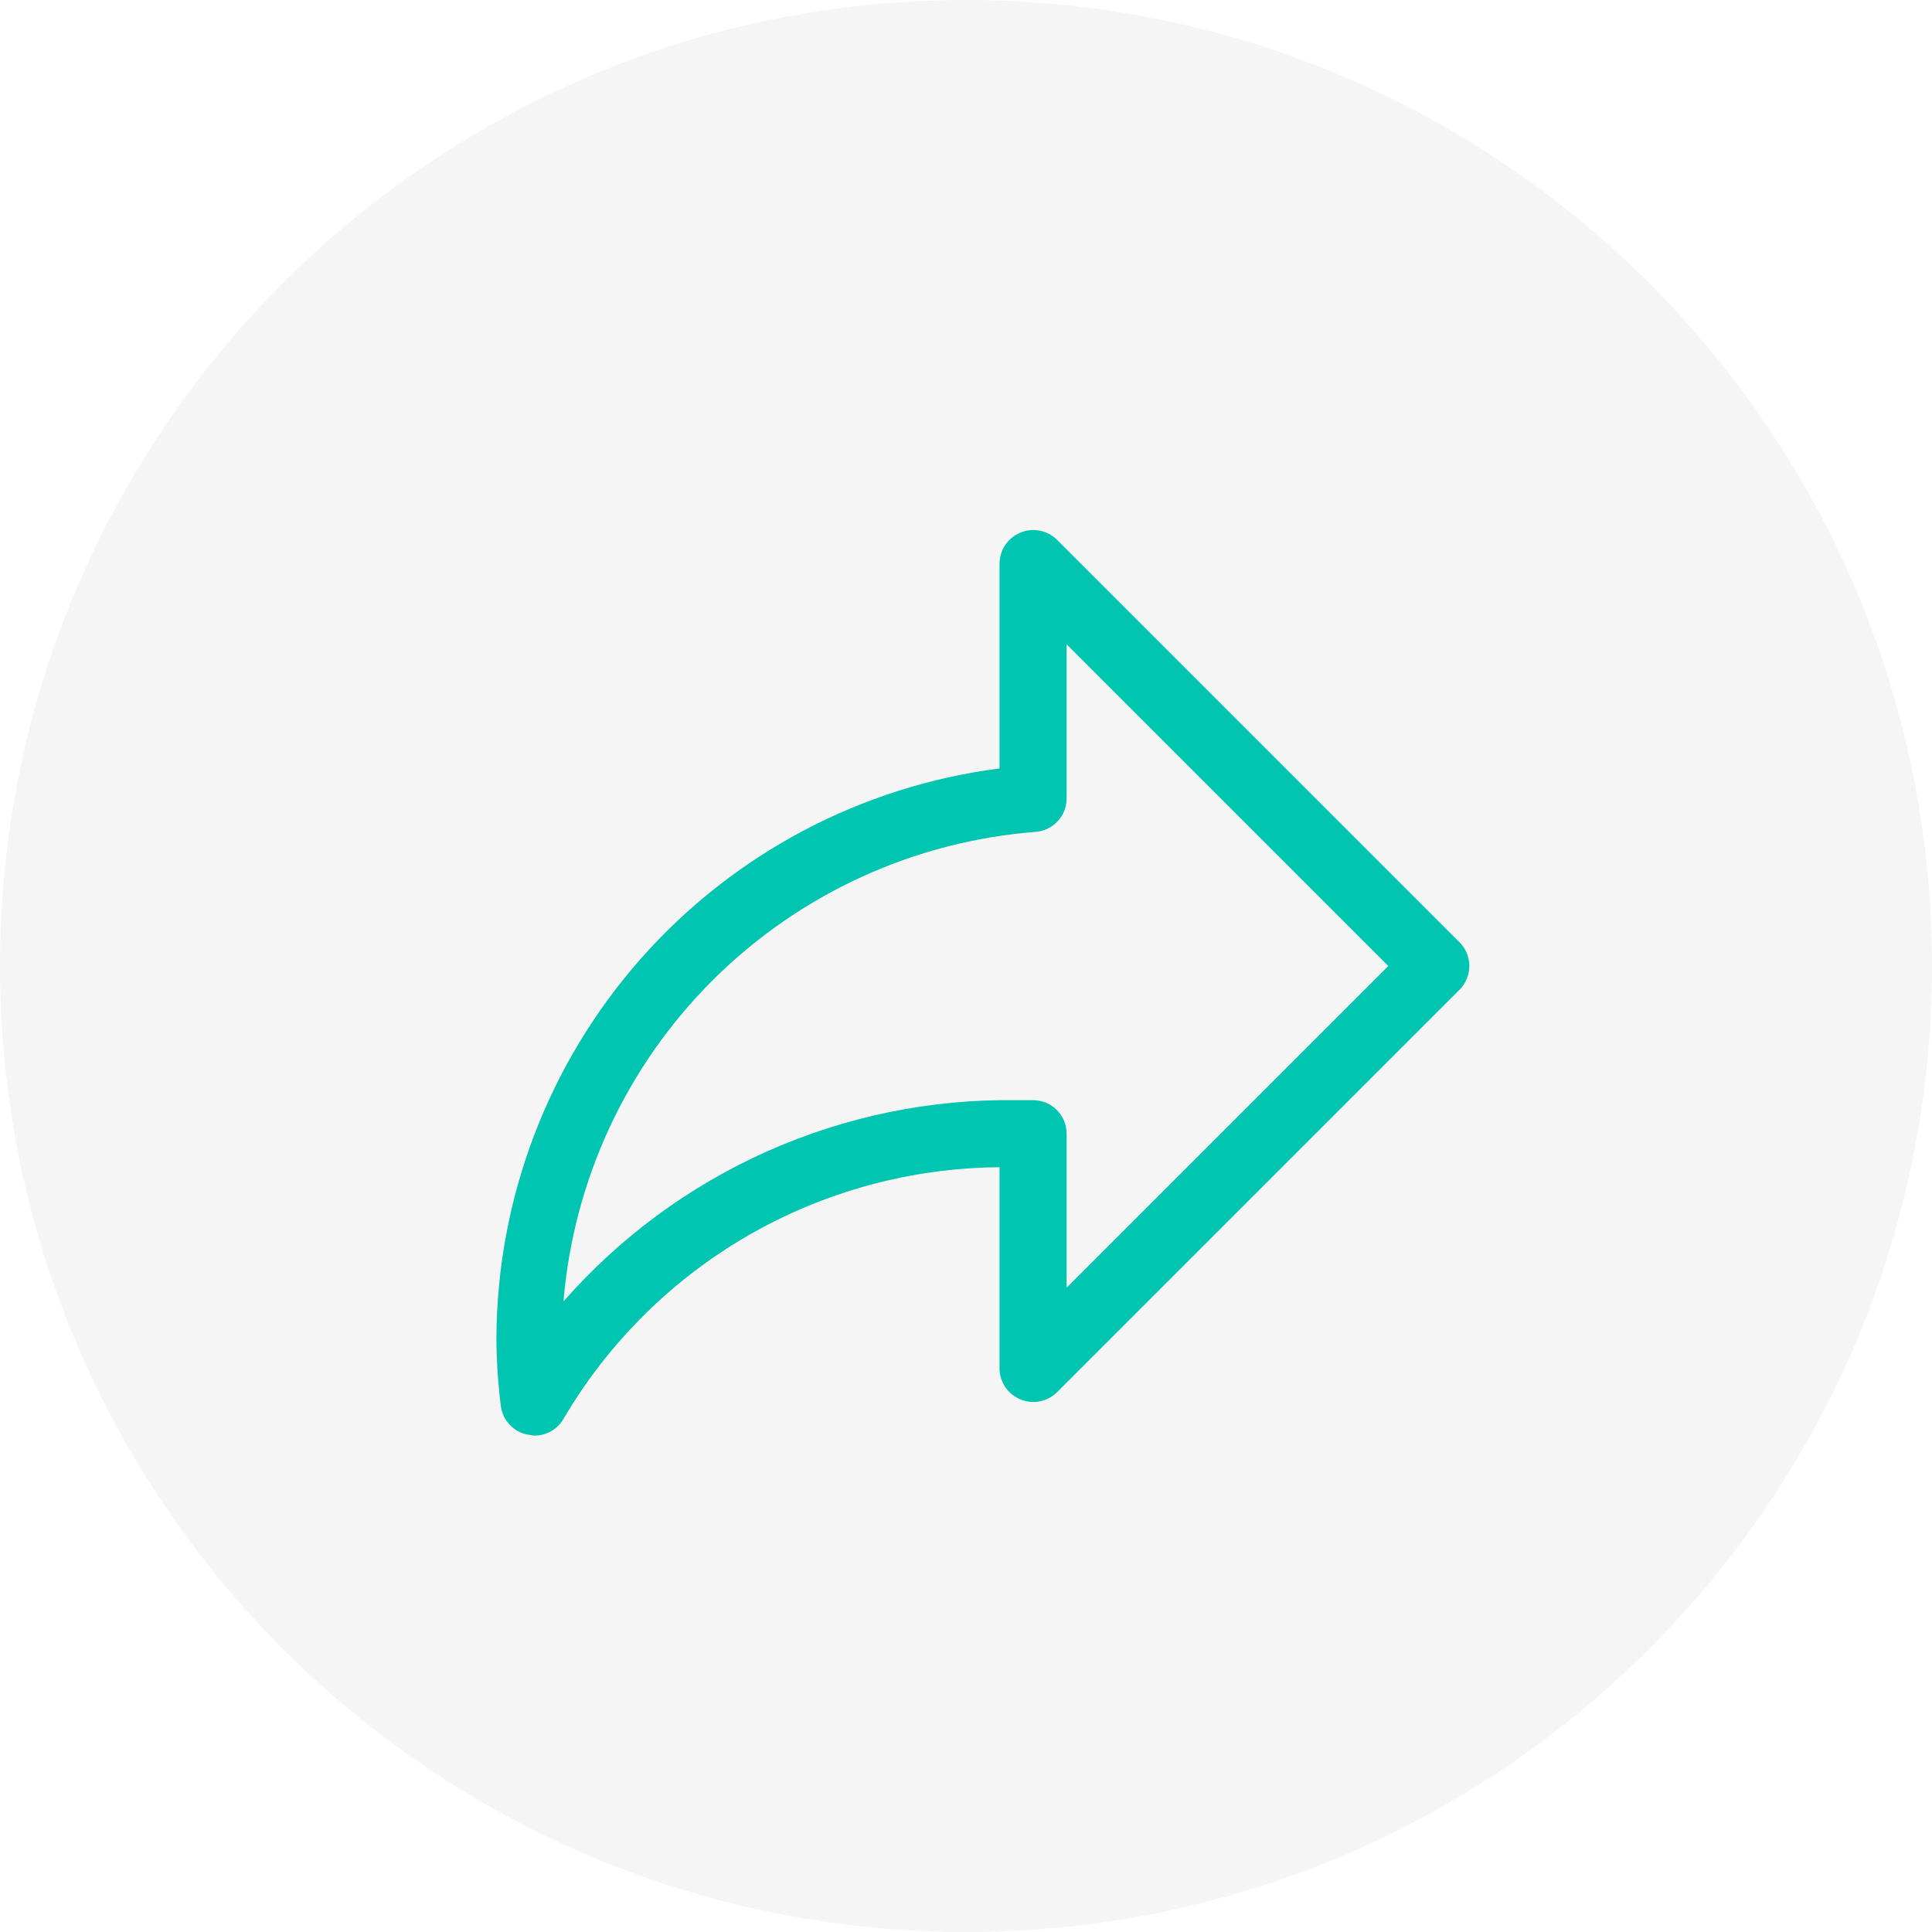
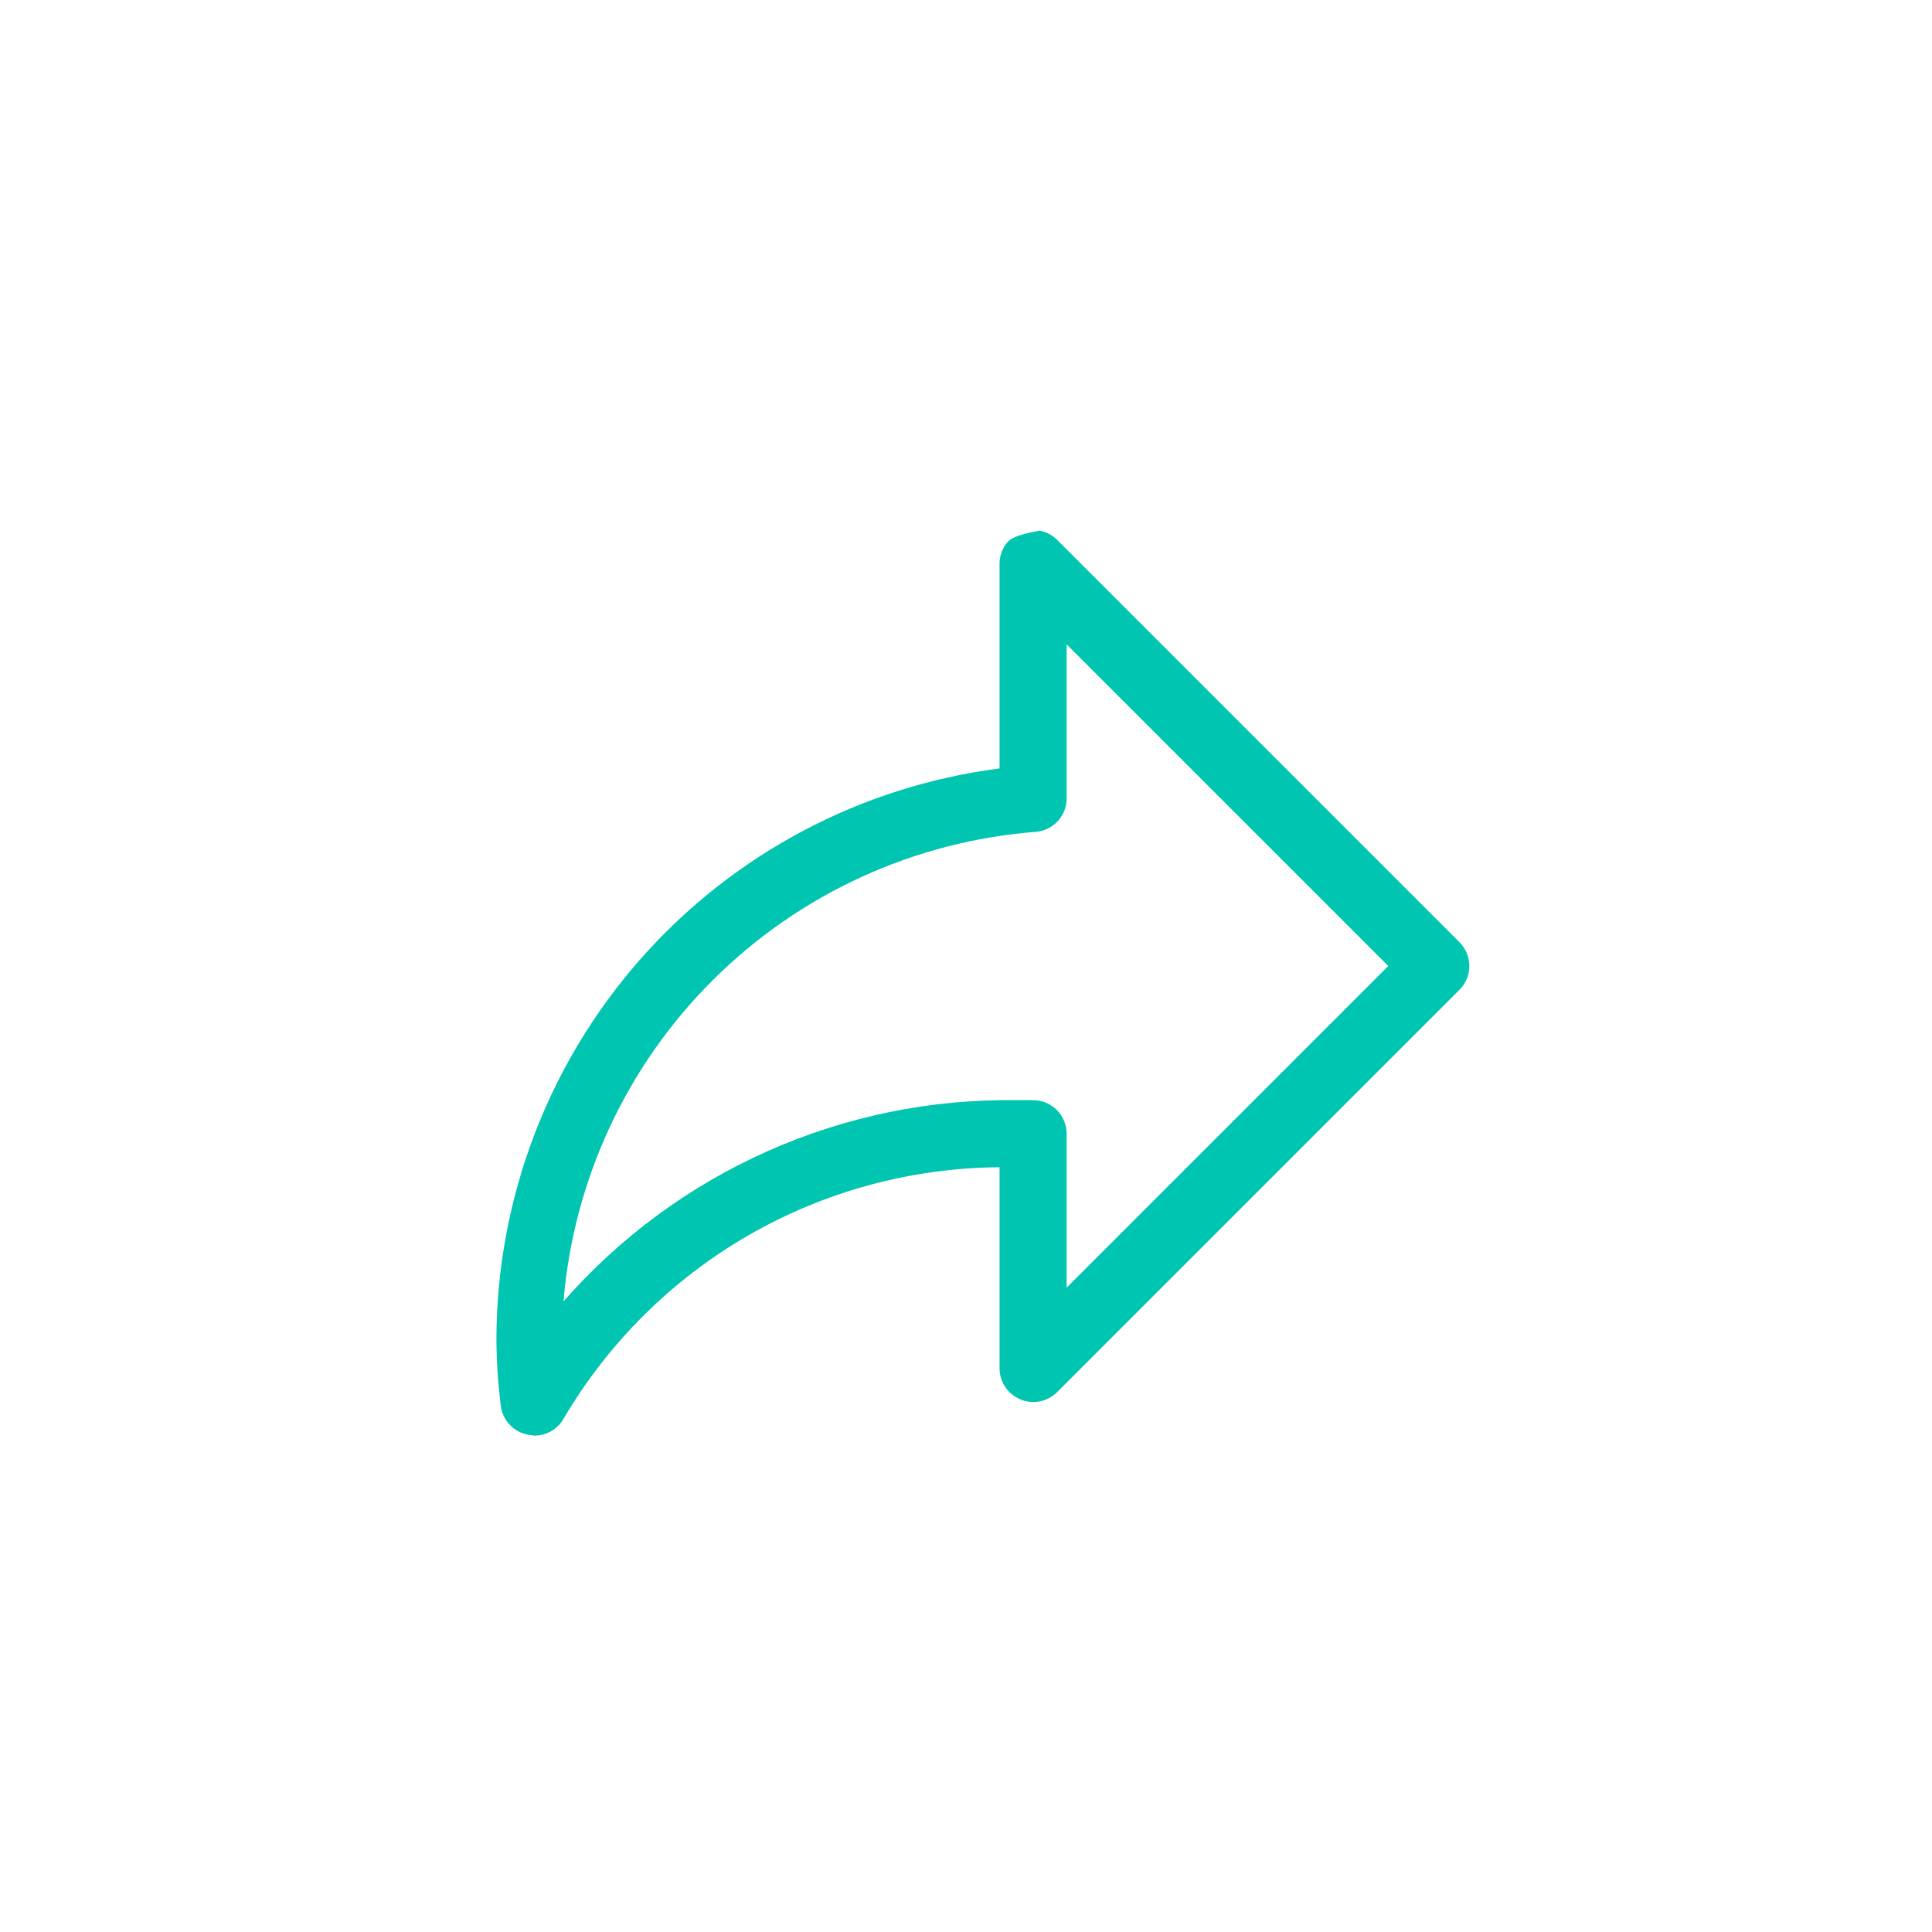
<svg xmlns="http://www.w3.org/2000/svg" width="36" height="36" viewBox="0 0 36 36" fill="none">
-   <path d="M36 18C36 8.059 27.941 0 18 0C8.059 0 0 8.059 0 18C0 27.941 8.059 36 18 36C27.941 36 36 27.941 36 18Z" fill="#292D39" fill-opacity="0.05" />
-   <path d="M9.95 26.75C10.062 26.752 10.171 26.724 10.268 26.669C10.364 26.614 10.445 26.534 10.5 26.438C11.333 25.02 12.519 23.842 13.943 23.02C15.368 22.199 16.981 21.761 18.625 21.75V25.5C18.626 25.623 18.663 25.744 18.732 25.846C18.801 25.949 18.899 26.028 19.013 26.075C19.127 26.123 19.252 26.136 19.373 26.113C19.494 26.089 19.606 26.031 19.694 25.944L27.194 18.444C27.253 18.386 27.299 18.317 27.331 18.24C27.363 18.164 27.379 18.083 27.379 18C27.379 17.918 27.363 17.836 27.331 17.76C27.299 17.684 27.253 17.614 27.194 17.556L19.694 10.056C19.606 9.97 19.494 9.911 19.373 9.888C19.252 9.864 19.127 9.877 19.013 9.925C18.899 9.972 18.801 10.052 18.732 10.154C18.663 10.256 18.626 10.377 18.625 10.5V14.319C16.04 14.651 13.663 15.912 11.938 17.867C10.213 19.822 9.258 22.337 9.25 24.944C9.252 25.362 9.279 25.779 9.332 26.194C9.347 26.324 9.403 26.446 9.492 26.542C9.58 26.639 9.697 26.705 9.825 26.731L9.95 26.75ZM18.938 20.5C17.344 20.477 15.764 20.801 14.307 21.448C12.85 22.096 11.551 23.052 10.5 24.25C10.688 21.983 11.678 19.857 13.292 18.253C14.906 16.65 17.038 15.674 19.306 15.5C19.462 15.486 19.607 15.414 19.712 15.298C19.818 15.183 19.876 15.031 19.875 14.875V12.006L25.869 18L19.875 23.994V21.125C19.875 20.959 19.809 20.8 19.692 20.683C19.575 20.566 19.416 20.5 19.25 20.5H18.913H18.938Z" fill="#00C5B0" />
+   <path d="M9.95 26.75C10.062 26.752 10.171 26.724 10.268 26.669C10.364 26.614 10.445 26.534 10.5 26.438C11.333 25.02 12.519 23.842 13.943 23.02C15.368 22.199 16.981 21.761 18.625 21.75V25.5C18.626 25.623 18.663 25.744 18.732 25.846C18.801 25.949 18.899 26.028 19.013 26.075C19.127 26.123 19.252 26.136 19.373 26.113C19.494 26.089 19.606 26.031 19.694 25.944L27.194 18.444C27.253 18.386 27.299 18.317 27.331 18.24C27.363 18.164 27.379 18.083 27.379 18C27.379 17.918 27.363 17.836 27.331 17.76C27.299 17.684 27.253 17.614 27.194 17.556L19.694 10.056C19.606 9.97 19.494 9.911 19.373 9.888C18.899 9.972 18.801 10.052 18.732 10.154C18.663 10.256 18.626 10.377 18.625 10.5V14.319C16.04 14.651 13.663 15.912 11.938 17.867C10.213 19.822 9.258 22.337 9.25 24.944C9.252 25.362 9.279 25.779 9.332 26.194C9.347 26.324 9.403 26.446 9.492 26.542C9.58 26.639 9.697 26.705 9.825 26.731L9.95 26.75ZM18.938 20.5C17.344 20.477 15.764 20.801 14.307 21.448C12.85 22.096 11.551 23.052 10.5 24.25C10.688 21.983 11.678 19.857 13.292 18.253C14.906 16.65 17.038 15.674 19.306 15.5C19.462 15.486 19.607 15.414 19.712 15.298C19.818 15.183 19.876 15.031 19.875 14.875V12.006L25.869 18L19.875 23.994V21.125C19.875 20.959 19.809 20.8 19.692 20.683C19.575 20.566 19.416 20.5 19.25 20.5H18.913H18.938Z" fill="#00C5B0" />
</svg>